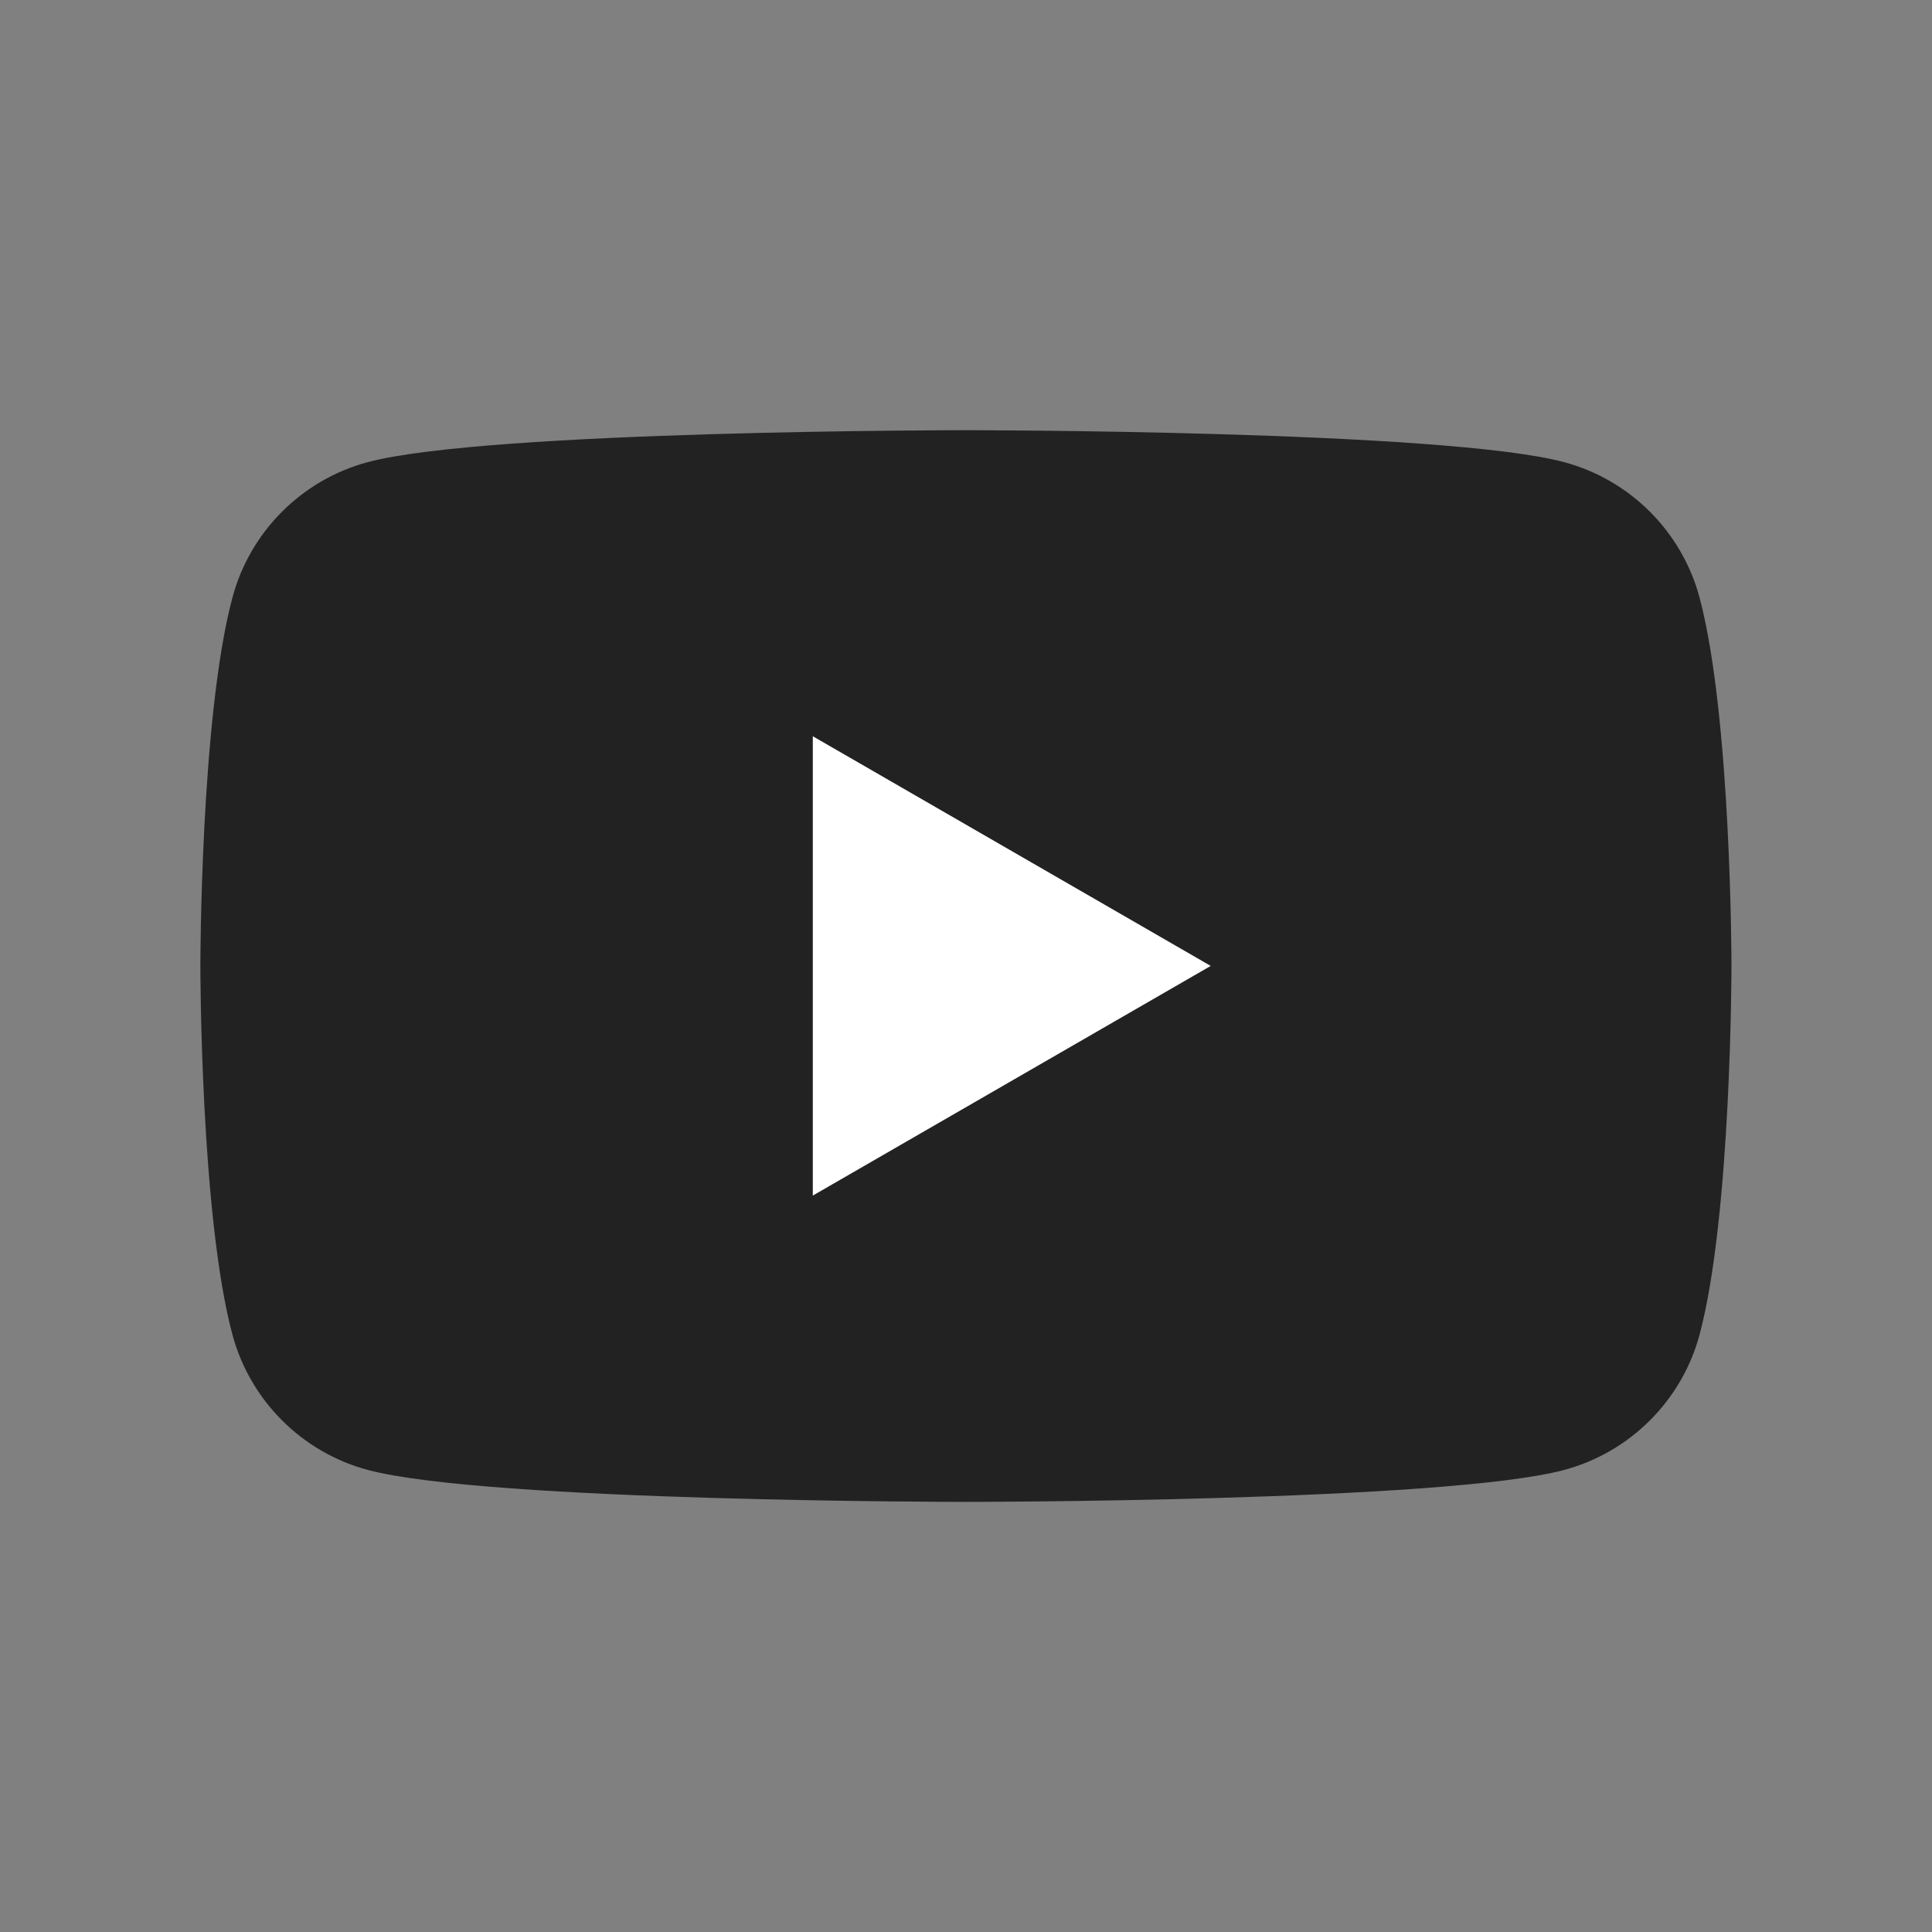
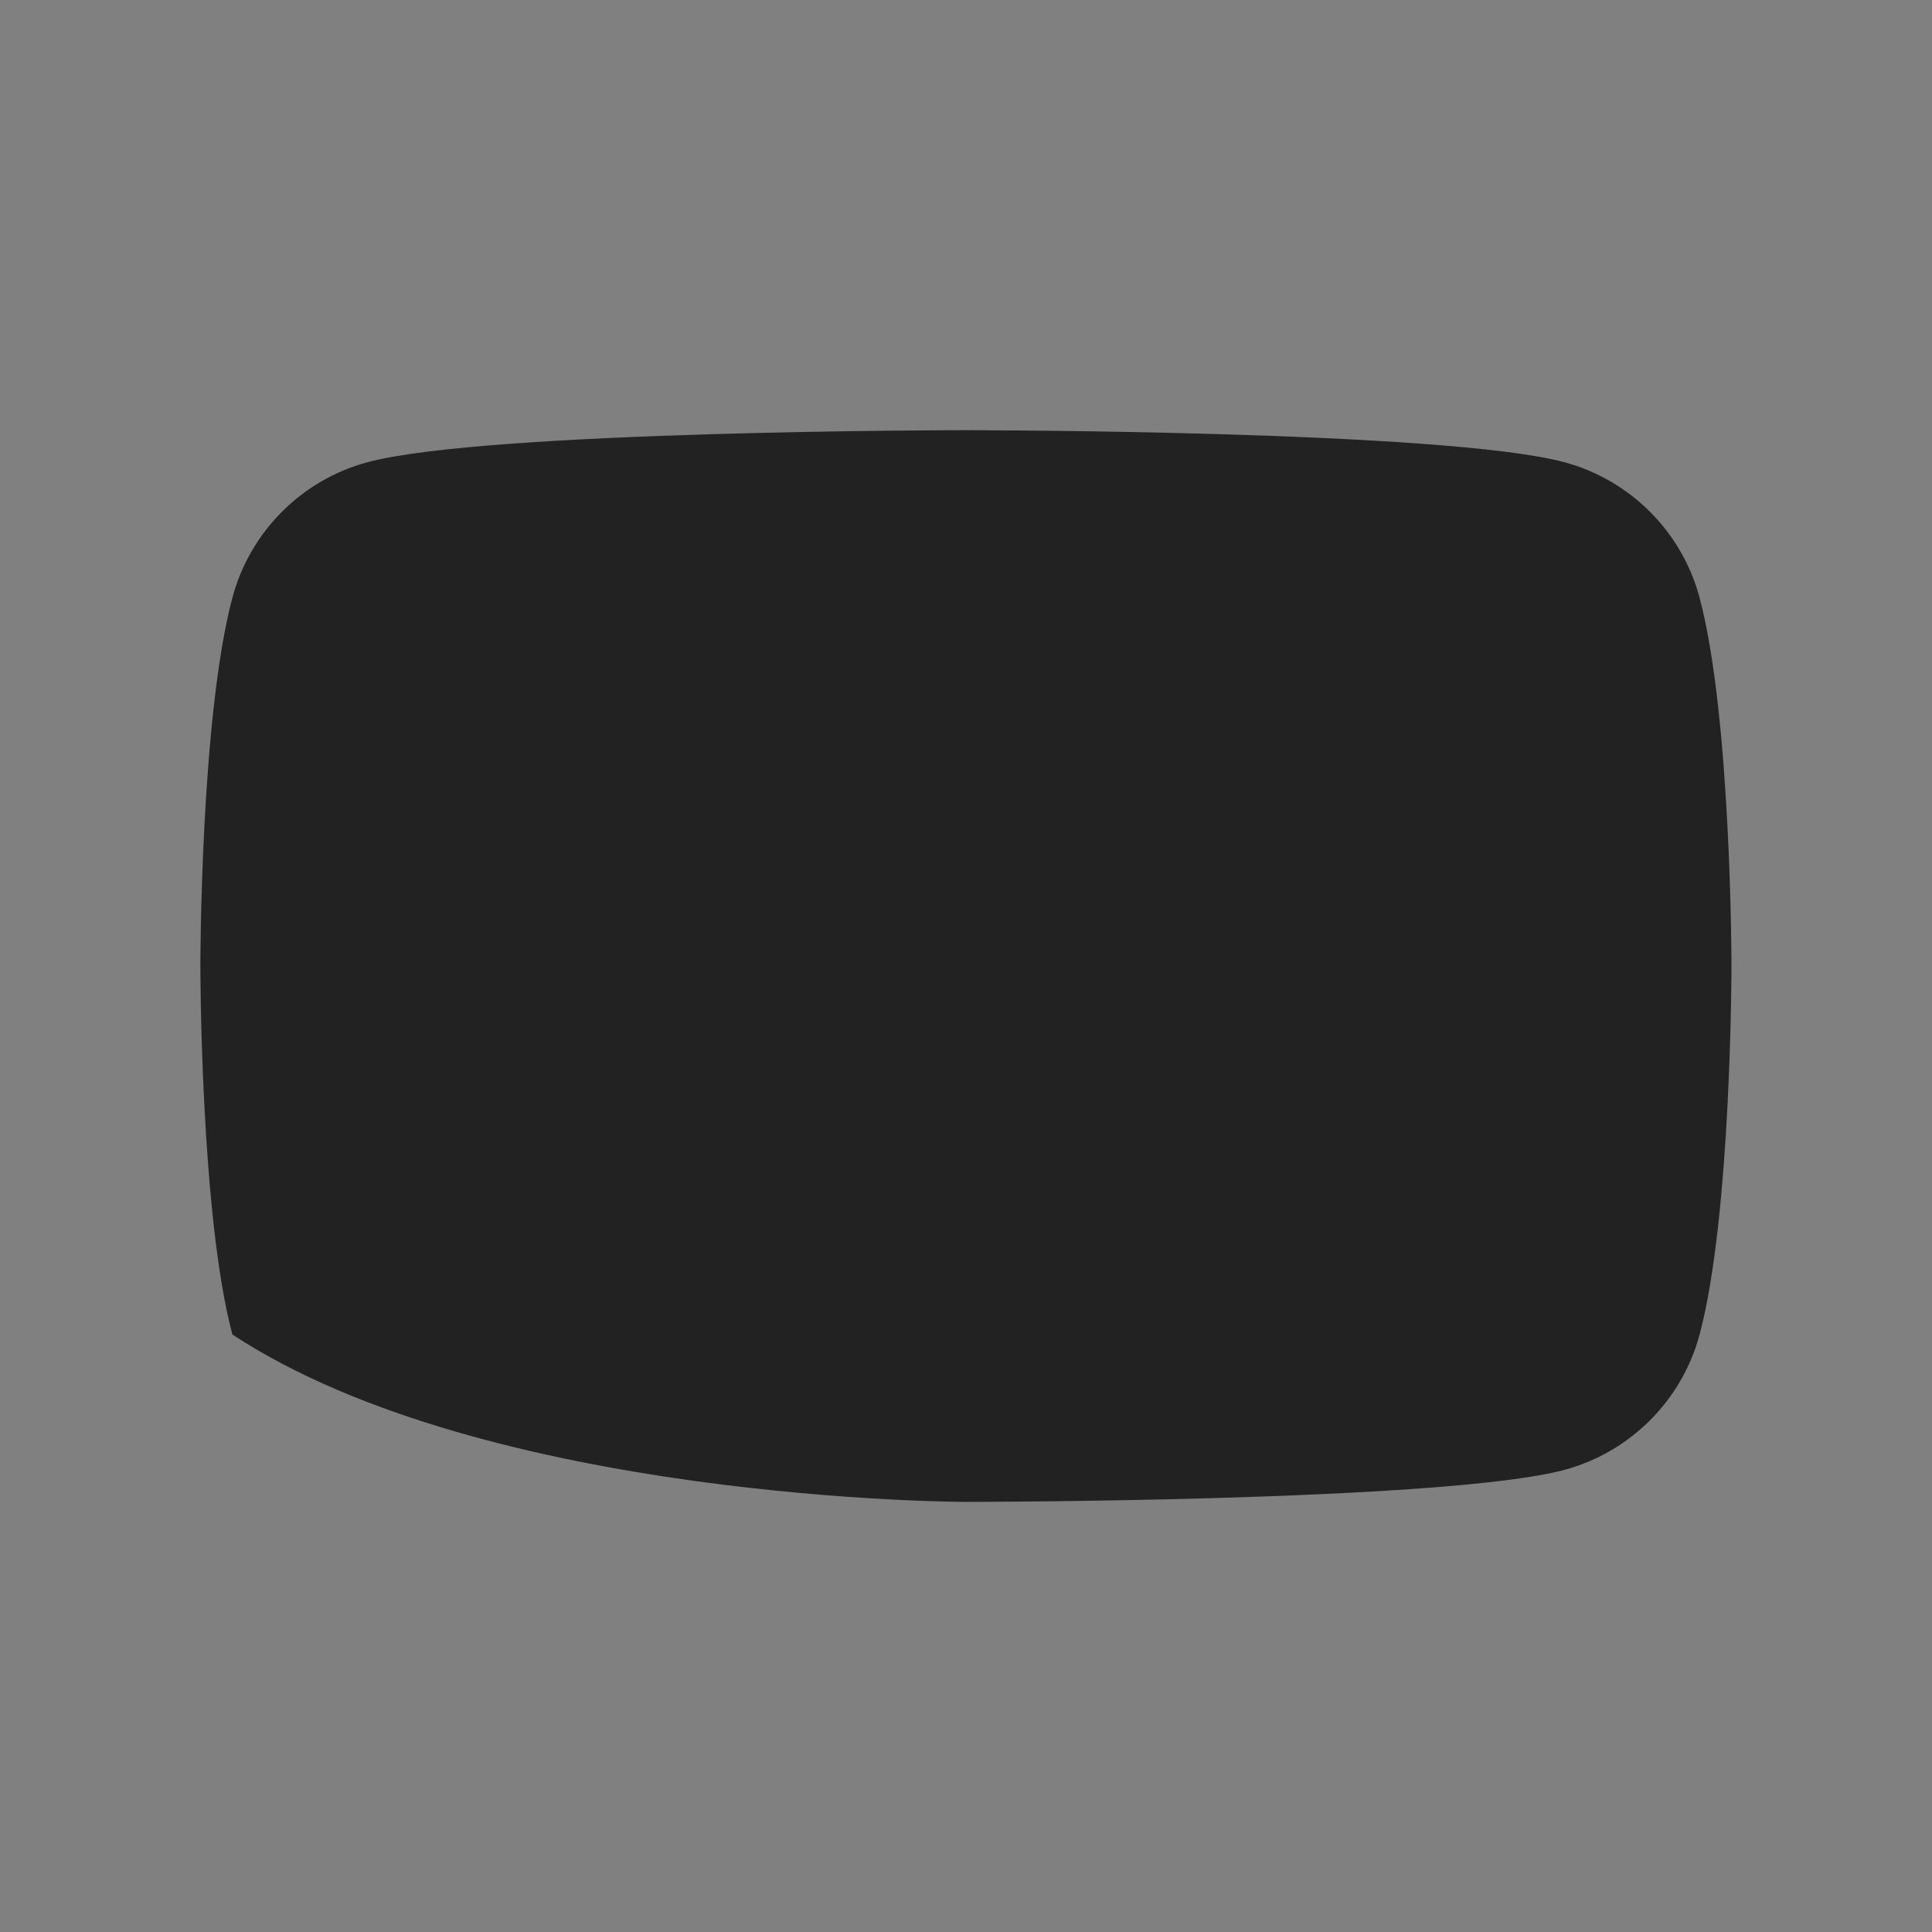
<svg xmlns="http://www.w3.org/2000/svg" width="24" height="24" viewBox="0 0 24 24" fill="none">
  <rect x="0" y="0" width="24" height="24" fill="#808080" stroke="none" />
-   <path d="M21.112 7.422C20.893 6.604 20.249 5.96 19.43 5.741C17.948 5.344 11.998 5.344 11.998 5.344C11.998 5.344 6.051 5.344 4.568 5.741C3.751 5.959 3.106 6.604 2.888 7.422C2.489 8.905 2.489 12 2.489 12C2.489 12 2.489 15.096 2.887 16.578C3.106 17.396 3.75 18.041 4.569 18.26C6.051 18.657 11.999 18.657 11.999 18.657C11.999 18.657 17.948 18.657 19.431 18.26C20.249 18.041 20.894 17.397 21.113 16.578C21.509 15.096 21.509 12 21.509 12C21.509 12 21.509 8.905 21.112 7.422Z" fill="#222222" />
-   <path d="M10.097 14.852L15.04 11.999L10.097 9.146V14.852Z" fill="white" />
+   <path d="M21.112 7.422C20.893 6.604 20.249 5.96 19.43 5.741C17.948 5.344 11.998 5.344 11.998 5.344C11.998 5.344 6.051 5.344 4.568 5.741C3.751 5.959 3.106 6.604 2.888 7.422C2.489 8.905 2.489 12 2.489 12C2.489 12 2.489 15.096 2.887 16.578C6.051 18.657 11.999 18.657 11.999 18.657C11.999 18.657 17.948 18.657 19.431 18.26C20.249 18.041 20.894 17.397 21.113 16.578C21.509 15.096 21.509 12 21.509 12C21.509 12 21.509 8.905 21.112 7.422Z" fill="#222222" />
</svg>